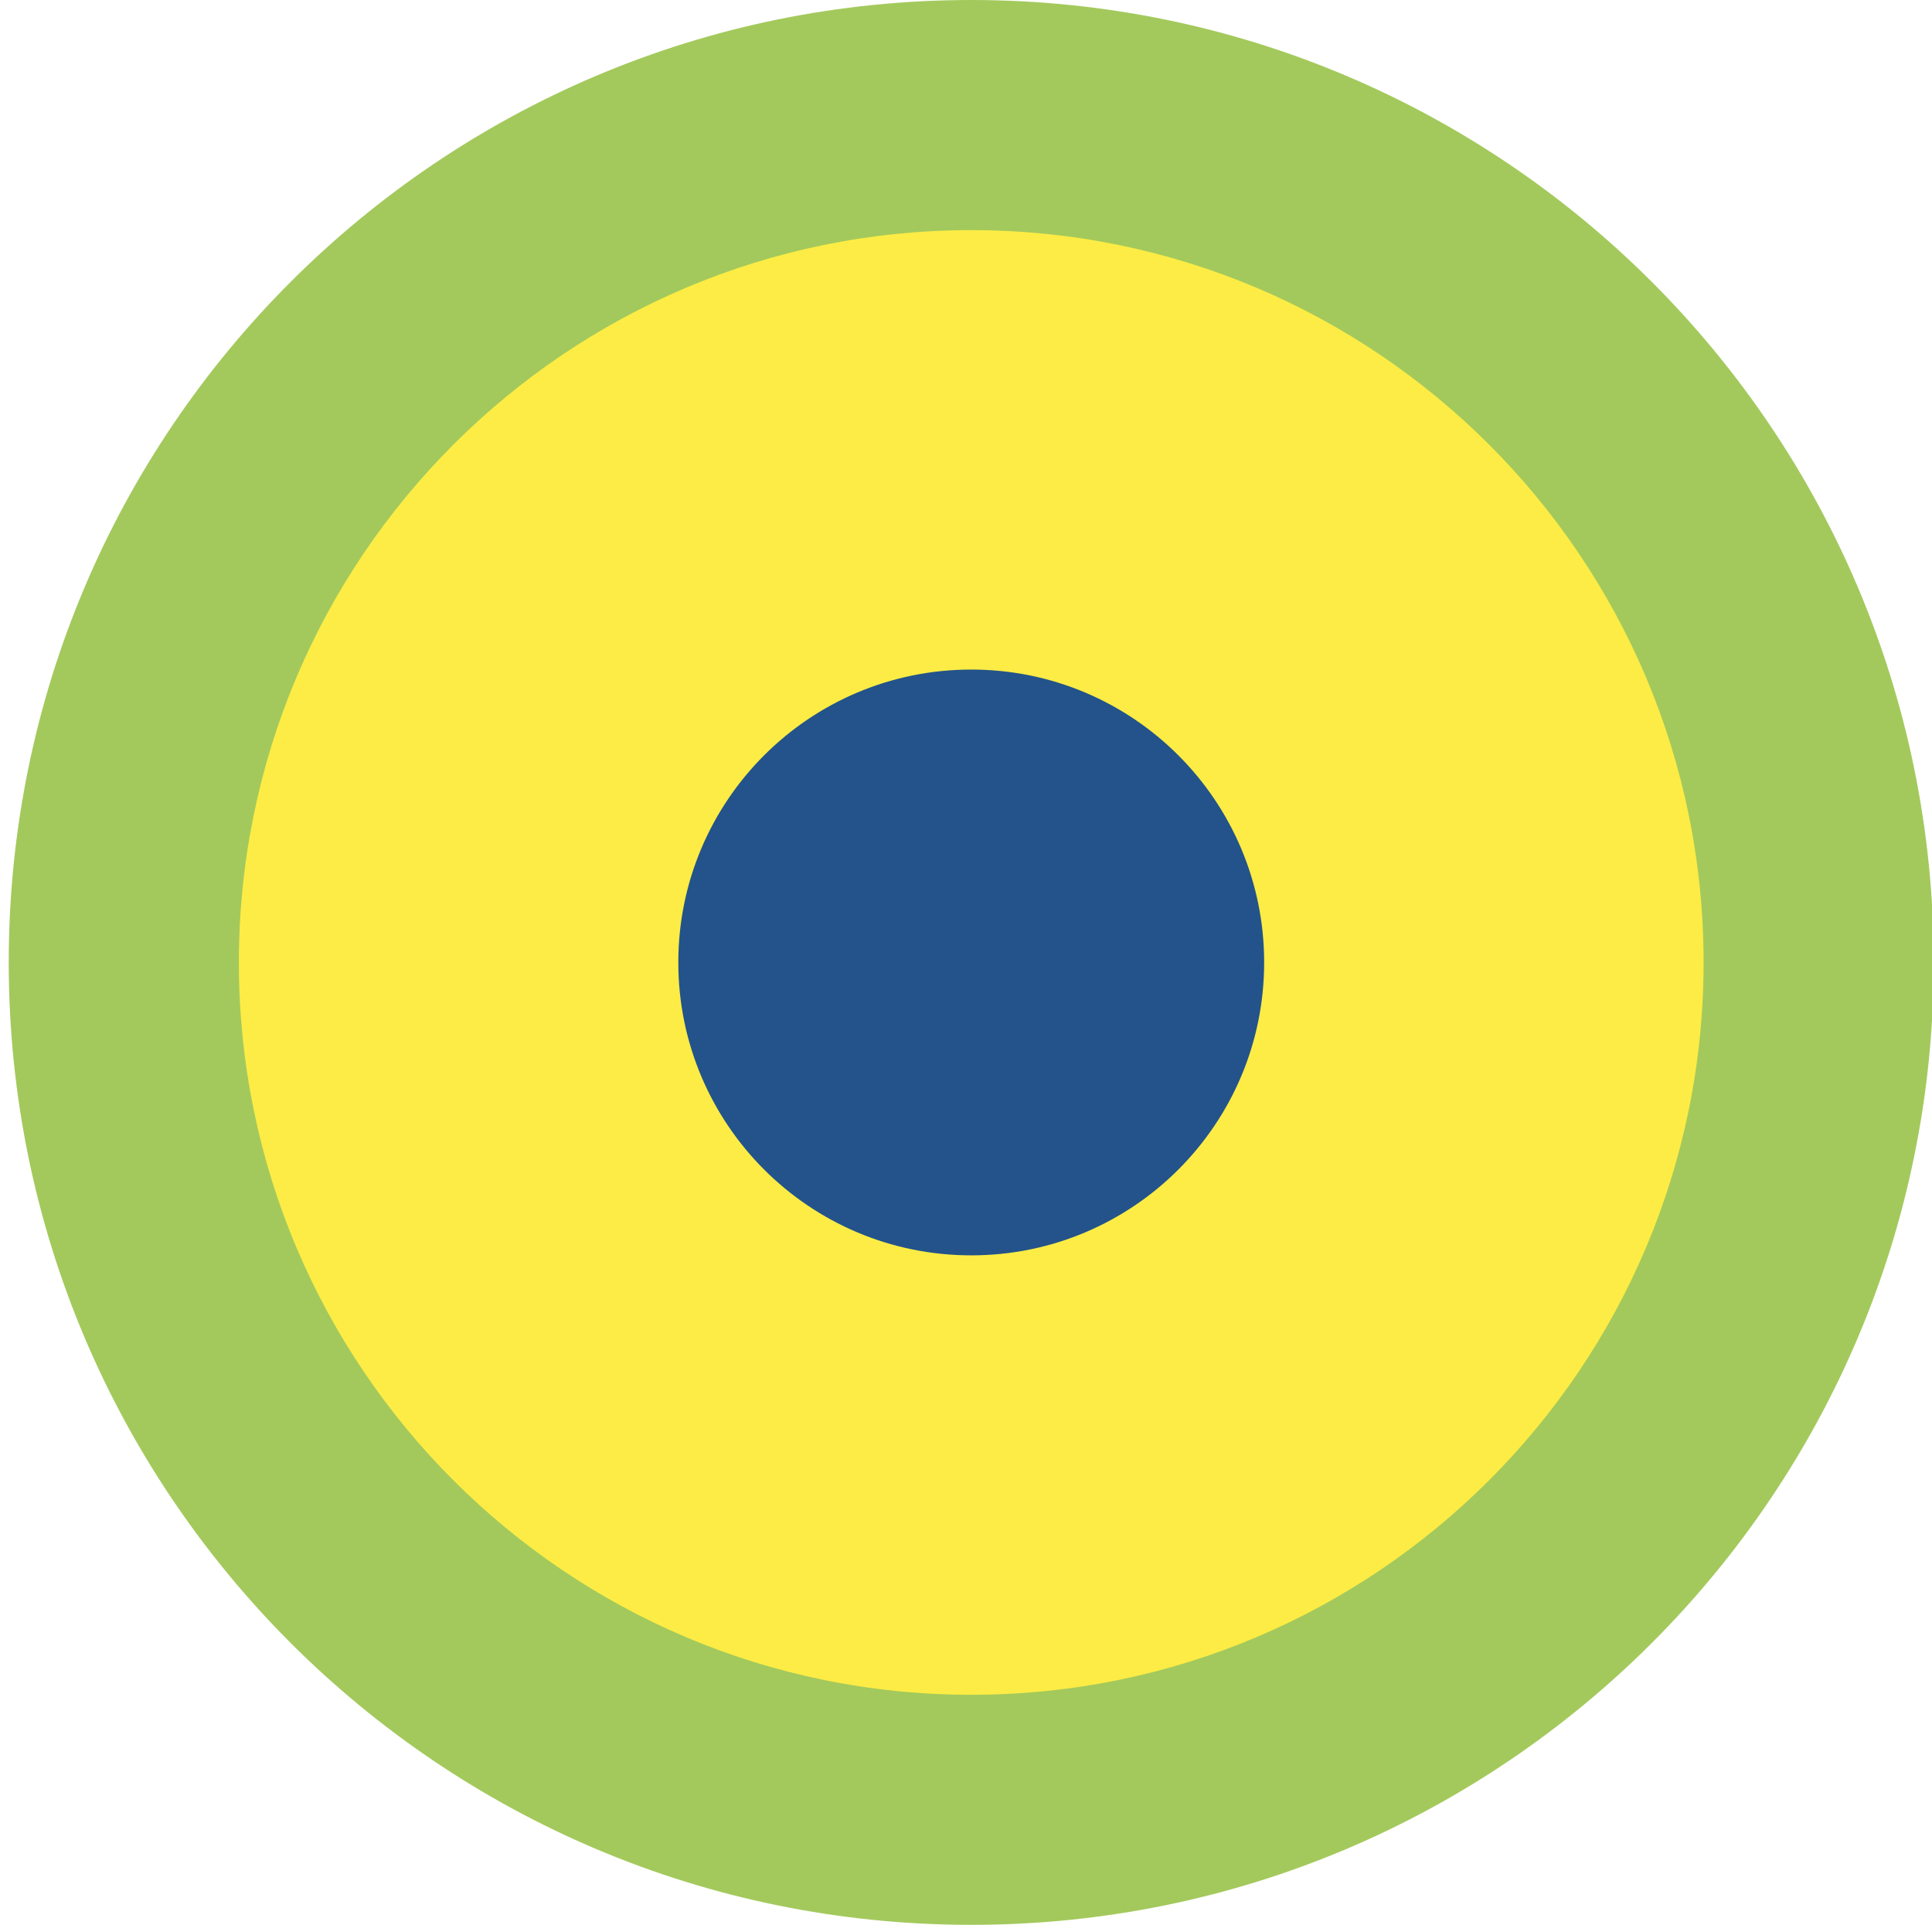
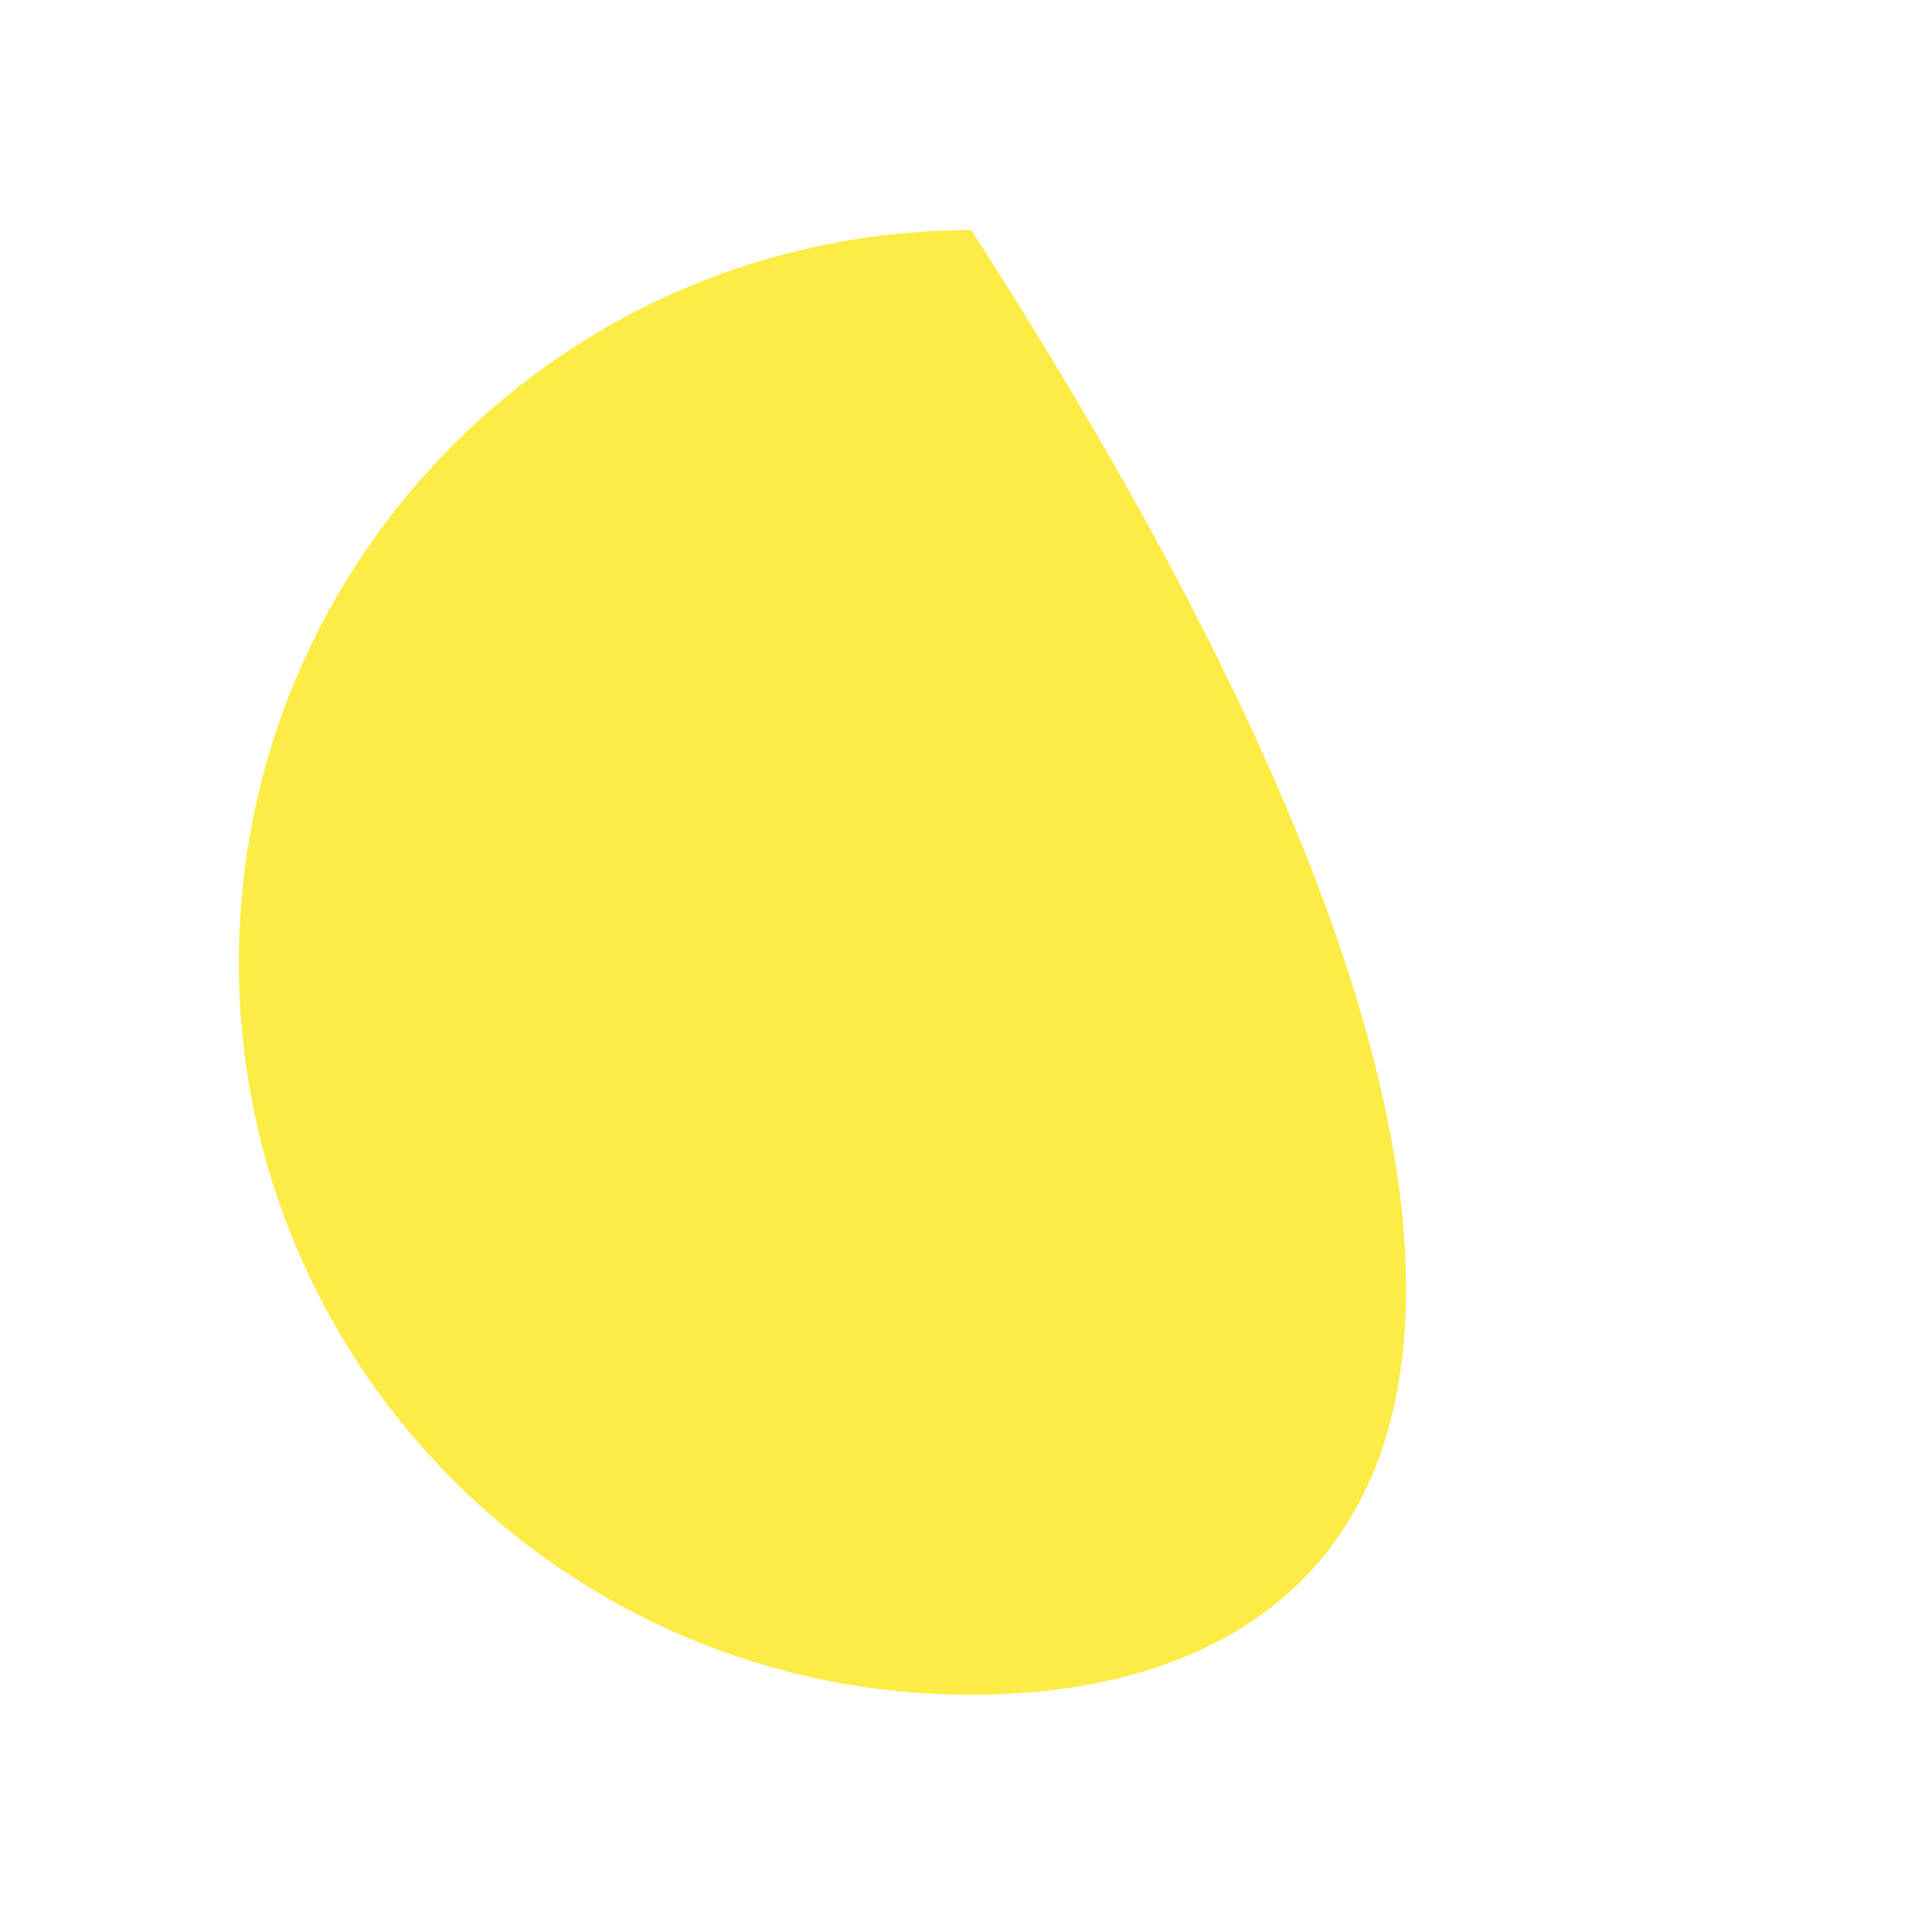
<svg xmlns="http://www.w3.org/2000/svg" version="1.1" id="Ebene_1" x="0px" y="0px" width="324.082px" height="322.889px" viewBox="0 70.94 324.082 322.889" enable-background="new 0 70.94 324.082 322.889" xml:space="preserve">
  <g>
-     <path fill="#A3C95C" d="M162.921,393.829c-89.17,0-161.456-72.286-161.456-161.439c0-89.17,72.286-161.449,161.456-161.449   c89.167,0,161.452,72.279,161.452,161.449C324.373,321.556,252.088,393.829,162.921,393.829" />
-     <path fill="#FCEC45" d="M162.921,355.238c-67.853,0-122.853-54.999-122.853-122.849c0-67.846,55-122.846,122.853-122.846   c67.85,0,122.849,55,122.849,122.846C285.77,300.239,230.771,355.238,162.921,355.238" />
-     <path fill="#23538A" d="M162.921,281.523c-27.146,0-49.138-22.005-49.138-49.134c0-27.139,21.999-49.131,49.138-49.131   c27.143,0,49.134,21.999,49.134,49.131C212.055,259.518,190.063,281.523,162.921,281.523" />
+     <path fill="#FCEC45" d="M162.921,355.238c-67.853,0-122.853-54.999-122.853-122.849c0-67.846,55-122.846,122.853-122.846   C285.77,300.239,230.771,355.238,162.921,355.238" />
  </g>
</svg>